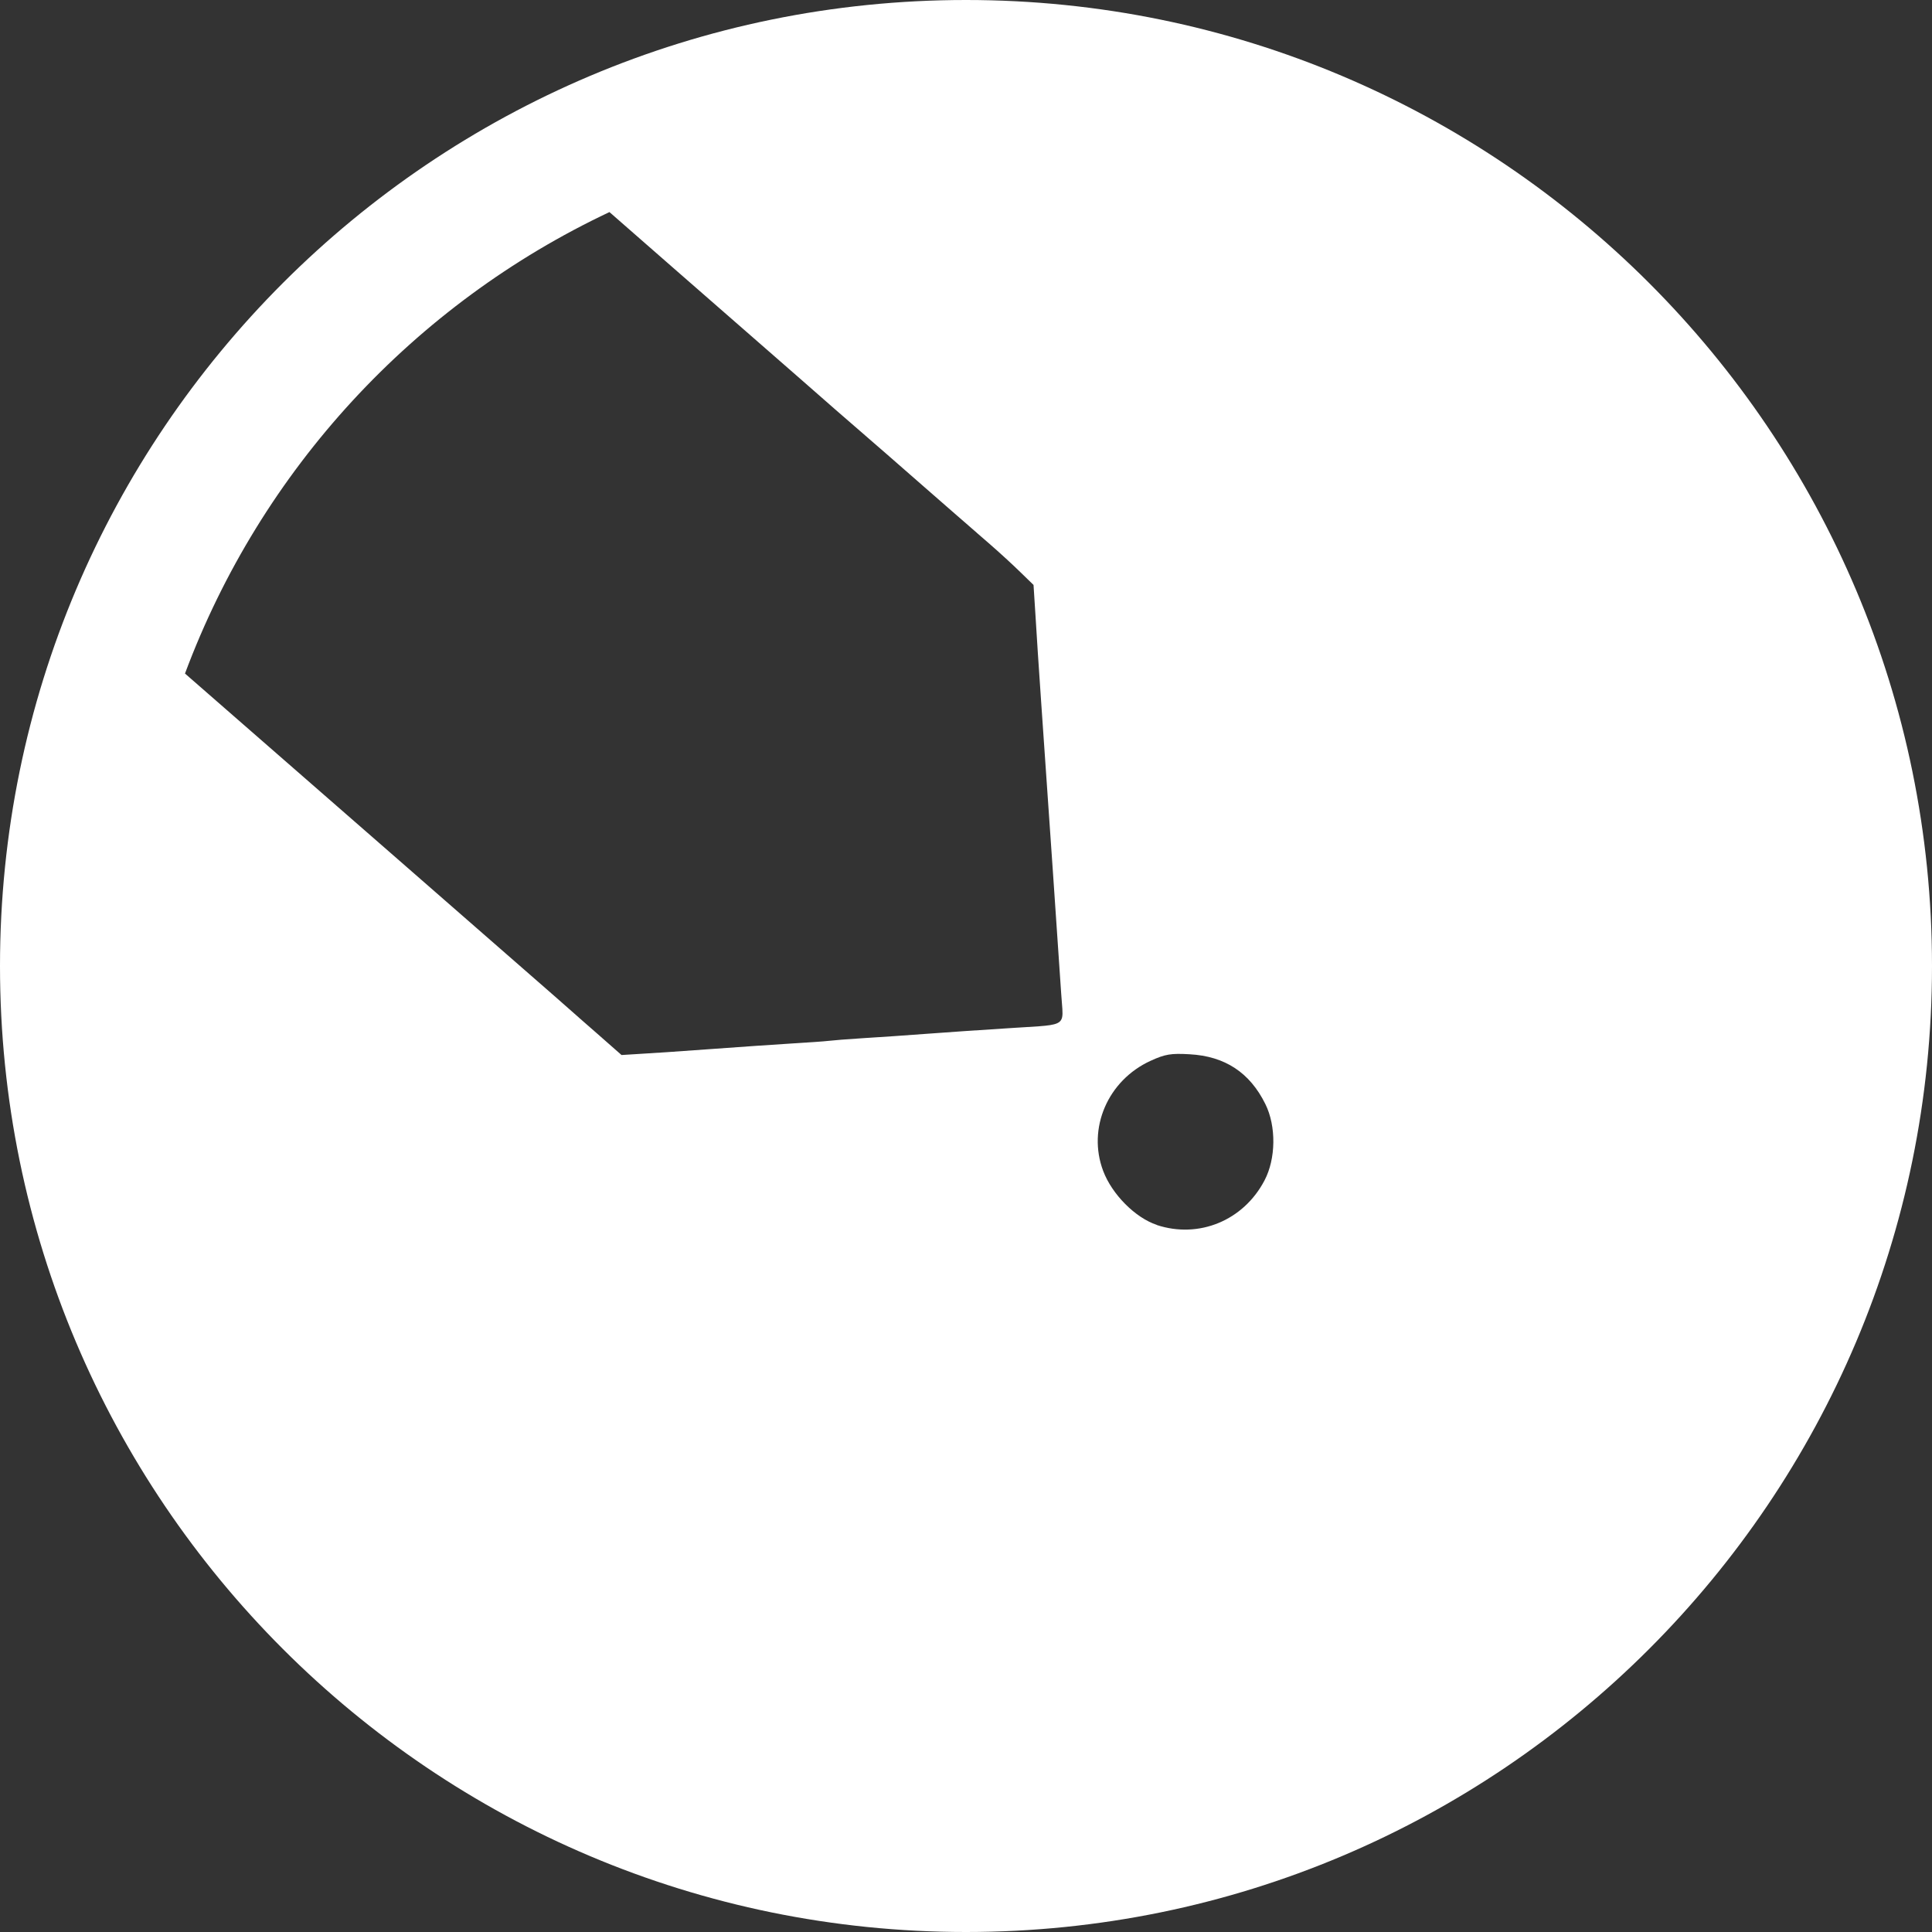
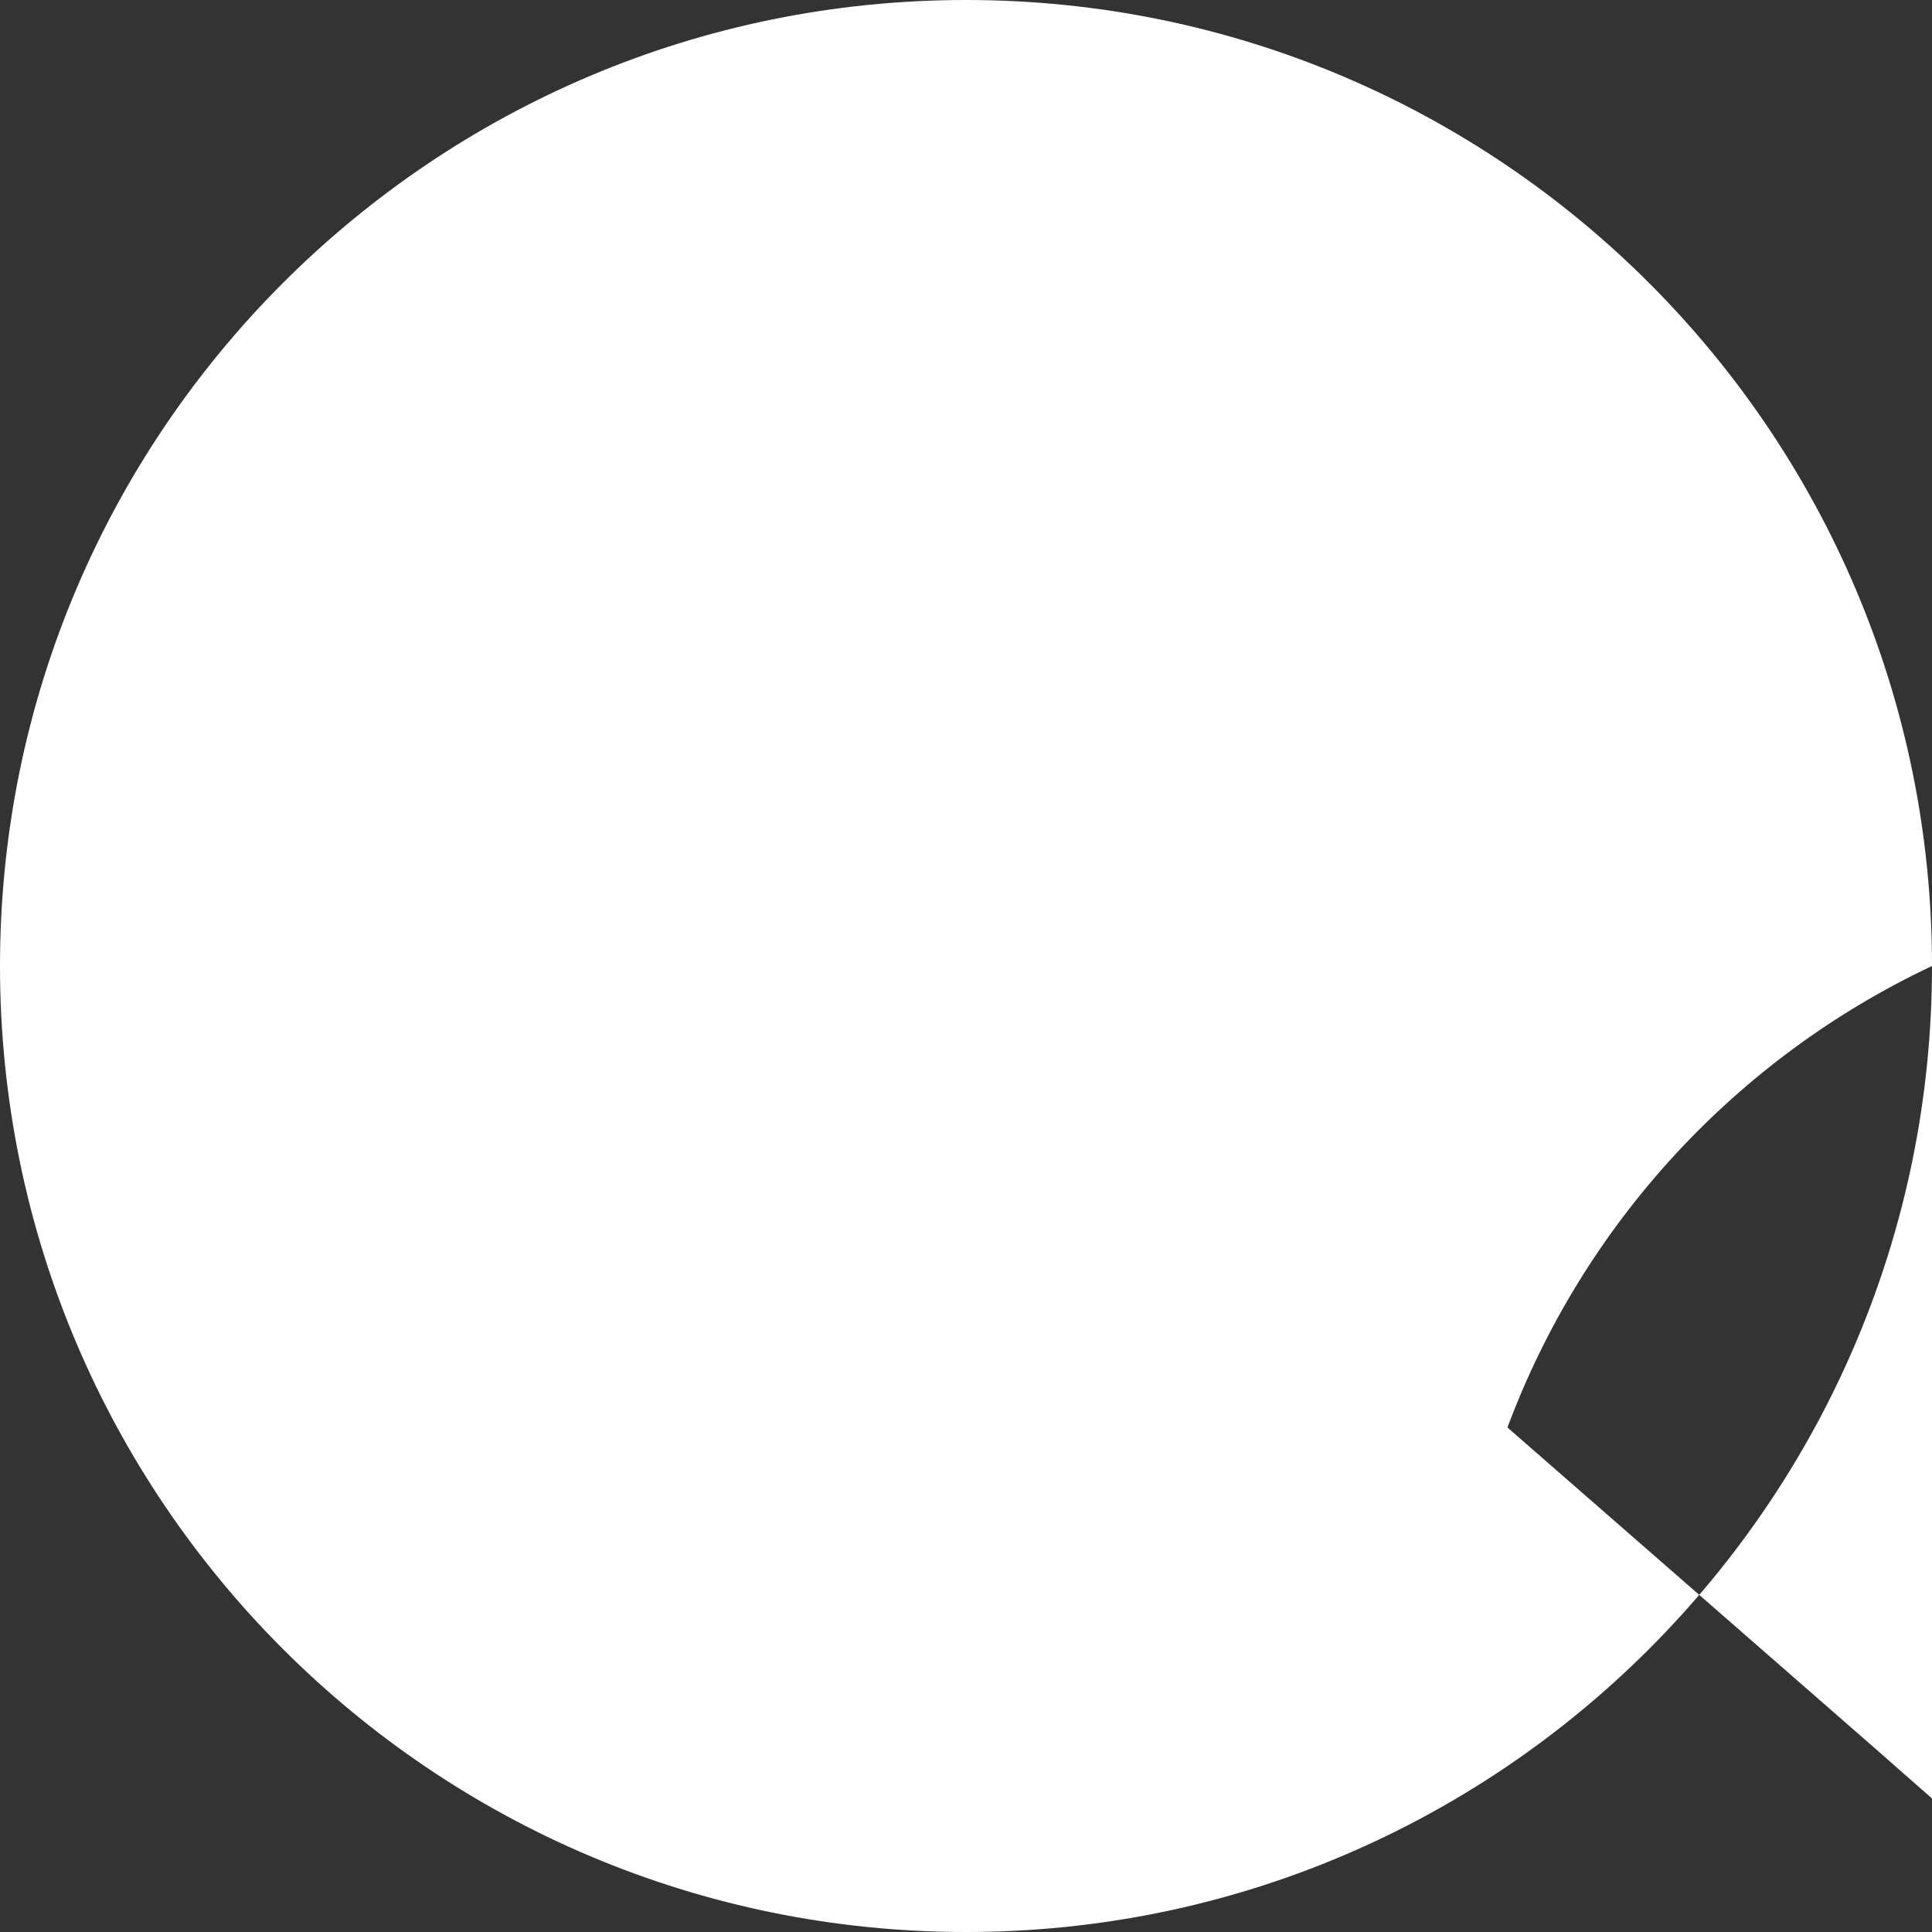
<svg xmlns="http://www.w3.org/2000/svg" width="16" height="16" fill="none" viewBox="0 0 16 16">
  <rect x="0" y="0" width="16" height="16" fill="#333333" stroke="none" />
  <defs>
    <style id="current-color-scheme" type="text/css">
   .ColorScheme-Text { color:#FFFFFF; } .ColorScheme-Highlight { color:#5294e2; }
  </style>
    <linearGradient id="arrongin" x1="0%" x2="0%" y1="0%" y2="100%">
      <stop offset="0%" style="stop-color:#dd9b44; stop-opacity:1" />
      <stop offset="100%" style="stop-color:#ad6c16; stop-opacity:1" />
    </linearGradient>
    <linearGradient id="aurora" x1="0%" x2="0%" y1="0%" y2="100%">
      <stop offset="0%" style="stop-color:#09D4DF; stop-opacity:1" />
      <stop offset="100%" style="stop-color:#9269F4; stop-opacity:1" />
    </linearGradient>
    <linearGradient id="fitdance" x1="0%" x2="0%" y1="0%" y2="100%">
      <stop offset="0%" style="stop-color:#1AD6AB; stop-opacity:1" />
      <stop offset="100%" style="stop-color:#329DB6; stop-opacity:1" />
    </linearGradient>
    <linearGradient id="oomox" x1="0%" x2="0%" y1="0%" y2="100%">
      <stop offset="0%" style="stop-color:#efefe7; stop-opacity:1" />
      <stop offset="100%" style="stop-color:#8f8f8b; stop-opacity:1" />
    </linearGradient>
    <linearGradient id="rainblue" x1="0%" x2="0%" y1="0%" y2="100%">
      <stop offset="0%" style="stop-color:#00F260; stop-opacity:1" />
      <stop offset="100%" style="stop-color:#0575E6; stop-opacity:1" />
    </linearGradient>
    <linearGradient id="sunrise" x1="0%" x2="0%" y1="0%" y2="100%">
      <stop offset="0%" style="stop-color: #FF8501; stop-opacity:1" />
      <stop offset="100%" style="stop-color: #FFCB01; stop-opacity:1" />
    </linearGradient>
    <linearGradient id="telinkrin" x1="0%" x2="0%" y1="0%" y2="100%">
      <stop offset="0%" style="stop-color: #b2ced6; stop-opacity:1" />
      <stop offset="100%" style="stop-color: #6da5b7; stop-opacity:1" />
    </linearGradient>
    <linearGradient id="60spsycho" x1="0%" x2="0%" y1="0%" y2="100%">
      <stop offset="0%" style="stop-color: #df5940; stop-opacity:1" />
      <stop offset="25%" style="stop-color: #d8d15f; stop-opacity:1" />
      <stop offset="50%" style="stop-color: #e9882a; stop-opacity:1" />
      <stop offset="100%" style="stop-color: #279362; stop-opacity:1" />
    </linearGradient>
    <linearGradient id="90ssummer" x1="0%" x2="0%" y1="0%" y2="100%">
      <stop offset="0%" style="stop-color: #f618c7; stop-opacity:1" />
      <stop offset="20%" style="stop-color: #94ffab; stop-opacity:1" />
      <stop offset="50%" style="stop-color: #fbfd54; stop-opacity:1" />
      <stop offset="100%" style="stop-color: #0f83ae; stop-opacity:1" />
    </linearGradient>
  </defs>
-   <path d="m16 8c0 4.418-3.582 8-8 8-4.418 0-8-3.582-8-8 0-4.418 3.582-8 8-8 4.418 0 8 3.582 8 8zm-10.952-6.244c-1.619 0.763-2.886 2.132-3.516 3.822 0.84 0.733 2.871 2.505 3.053 2.665 0.05 0.044 0.129 0.113 0.209 0.184l2.5e-4 2.2e-4 0.002 0.002c0.05 0.044 0.1 0.088 0.144 0.126l0.207 0.182 0.145-0.009c0.08-0.004 0.346-0.022 0.59-0.04 0.244-0.018 0.55-0.039 0.682-0.047 0.131-0.008 0.264-0.017 0.295-0.021 0.031-0.004 0.164-0.015 0.295-0.023 0.131-0.008 0.368-0.024 0.524-0.036 0.156-0.012 0.453-0.032 0.659-0.045 0.053-0.004 0.101-0.006 0.143-0.009 0.197-0.012 0.277-0.016 0.305-0.057 0.019-0.027 0.015-0.071 0.009-0.144-0.002-0.023-0.004-0.049-0.006-0.079-0.041-0.609-0.087-1.28-0.166-2.416-0.018-0.256-0.039-0.58-0.047-0.717l-0.016-0.25-0.107-0.104c-0.058-0.057-0.175-0.165-0.263-0.241-0.023-0.02-0.057-0.05-0.098-0.085l-0.003-0.003c-0.116-0.101-0.29-0.252-0.445-0.388-0.213-0.186-0.427-0.374-0.477-0.416-0.05-0.043-0.162-0.14-0.25-0.217-0.088-0.077-0.457-0.401-0.82-0.717-0.325-0.283-0.754-0.659-1.048-0.916zm4.532 8.388c-0.178-0.059-0.371-0.253-0.444-0.447-0.133-0.352 0.038-0.75 0.393-0.912 0.12-0.055 0.169-0.063 0.323-0.054 0.292 0.016 0.498 0.151 0.627 0.412 0.091 0.183 0.088 0.453-0.007 0.633-0.174 0.332-0.543 0.484-0.892 0.369h-1e-4z" clip-rule="evenodd" style="fill:currentColor" class="ColorScheme-Text" fill-rule="evenodd" />
+   <path d="m16 8c0 4.418-3.582 8-8 8-4.418 0-8-3.582-8-8 0-4.418 3.582-8 8-8 4.418 0 8 3.582 8 8zc-1.619 0.763-2.886 2.132-3.516 3.822 0.84 0.733 2.871 2.505 3.053 2.665 0.05 0.044 0.129 0.113 0.209 0.184l2.5e-4 2.2e-4 0.002 0.002c0.05 0.044 0.1 0.088 0.144 0.126l0.207 0.182 0.145-0.009c0.08-0.004 0.346-0.022 0.59-0.04 0.244-0.018 0.55-0.039 0.682-0.047 0.131-0.008 0.264-0.017 0.295-0.021 0.031-0.004 0.164-0.015 0.295-0.023 0.131-0.008 0.368-0.024 0.524-0.036 0.156-0.012 0.453-0.032 0.659-0.045 0.053-0.004 0.101-0.006 0.143-0.009 0.197-0.012 0.277-0.016 0.305-0.057 0.019-0.027 0.015-0.071 0.009-0.144-0.002-0.023-0.004-0.049-0.006-0.079-0.041-0.609-0.087-1.28-0.166-2.416-0.018-0.256-0.039-0.58-0.047-0.717l-0.016-0.25-0.107-0.104c-0.058-0.057-0.175-0.165-0.263-0.241-0.023-0.02-0.057-0.05-0.098-0.085l-0.003-0.003c-0.116-0.101-0.29-0.252-0.445-0.388-0.213-0.186-0.427-0.374-0.477-0.416-0.05-0.043-0.162-0.14-0.25-0.217-0.088-0.077-0.457-0.401-0.82-0.717-0.325-0.283-0.754-0.659-1.048-0.916zm4.532 8.388c-0.178-0.059-0.371-0.253-0.444-0.447-0.133-0.352 0.038-0.75 0.393-0.912 0.12-0.055 0.169-0.063 0.323-0.054 0.292 0.016 0.498 0.151 0.627 0.412 0.091 0.183 0.088 0.453-0.007 0.633-0.174 0.332-0.543 0.484-0.892 0.369h-1e-4z" clip-rule="evenodd" style="fill:currentColor" class="ColorScheme-Text" fill-rule="evenodd" />
</svg>